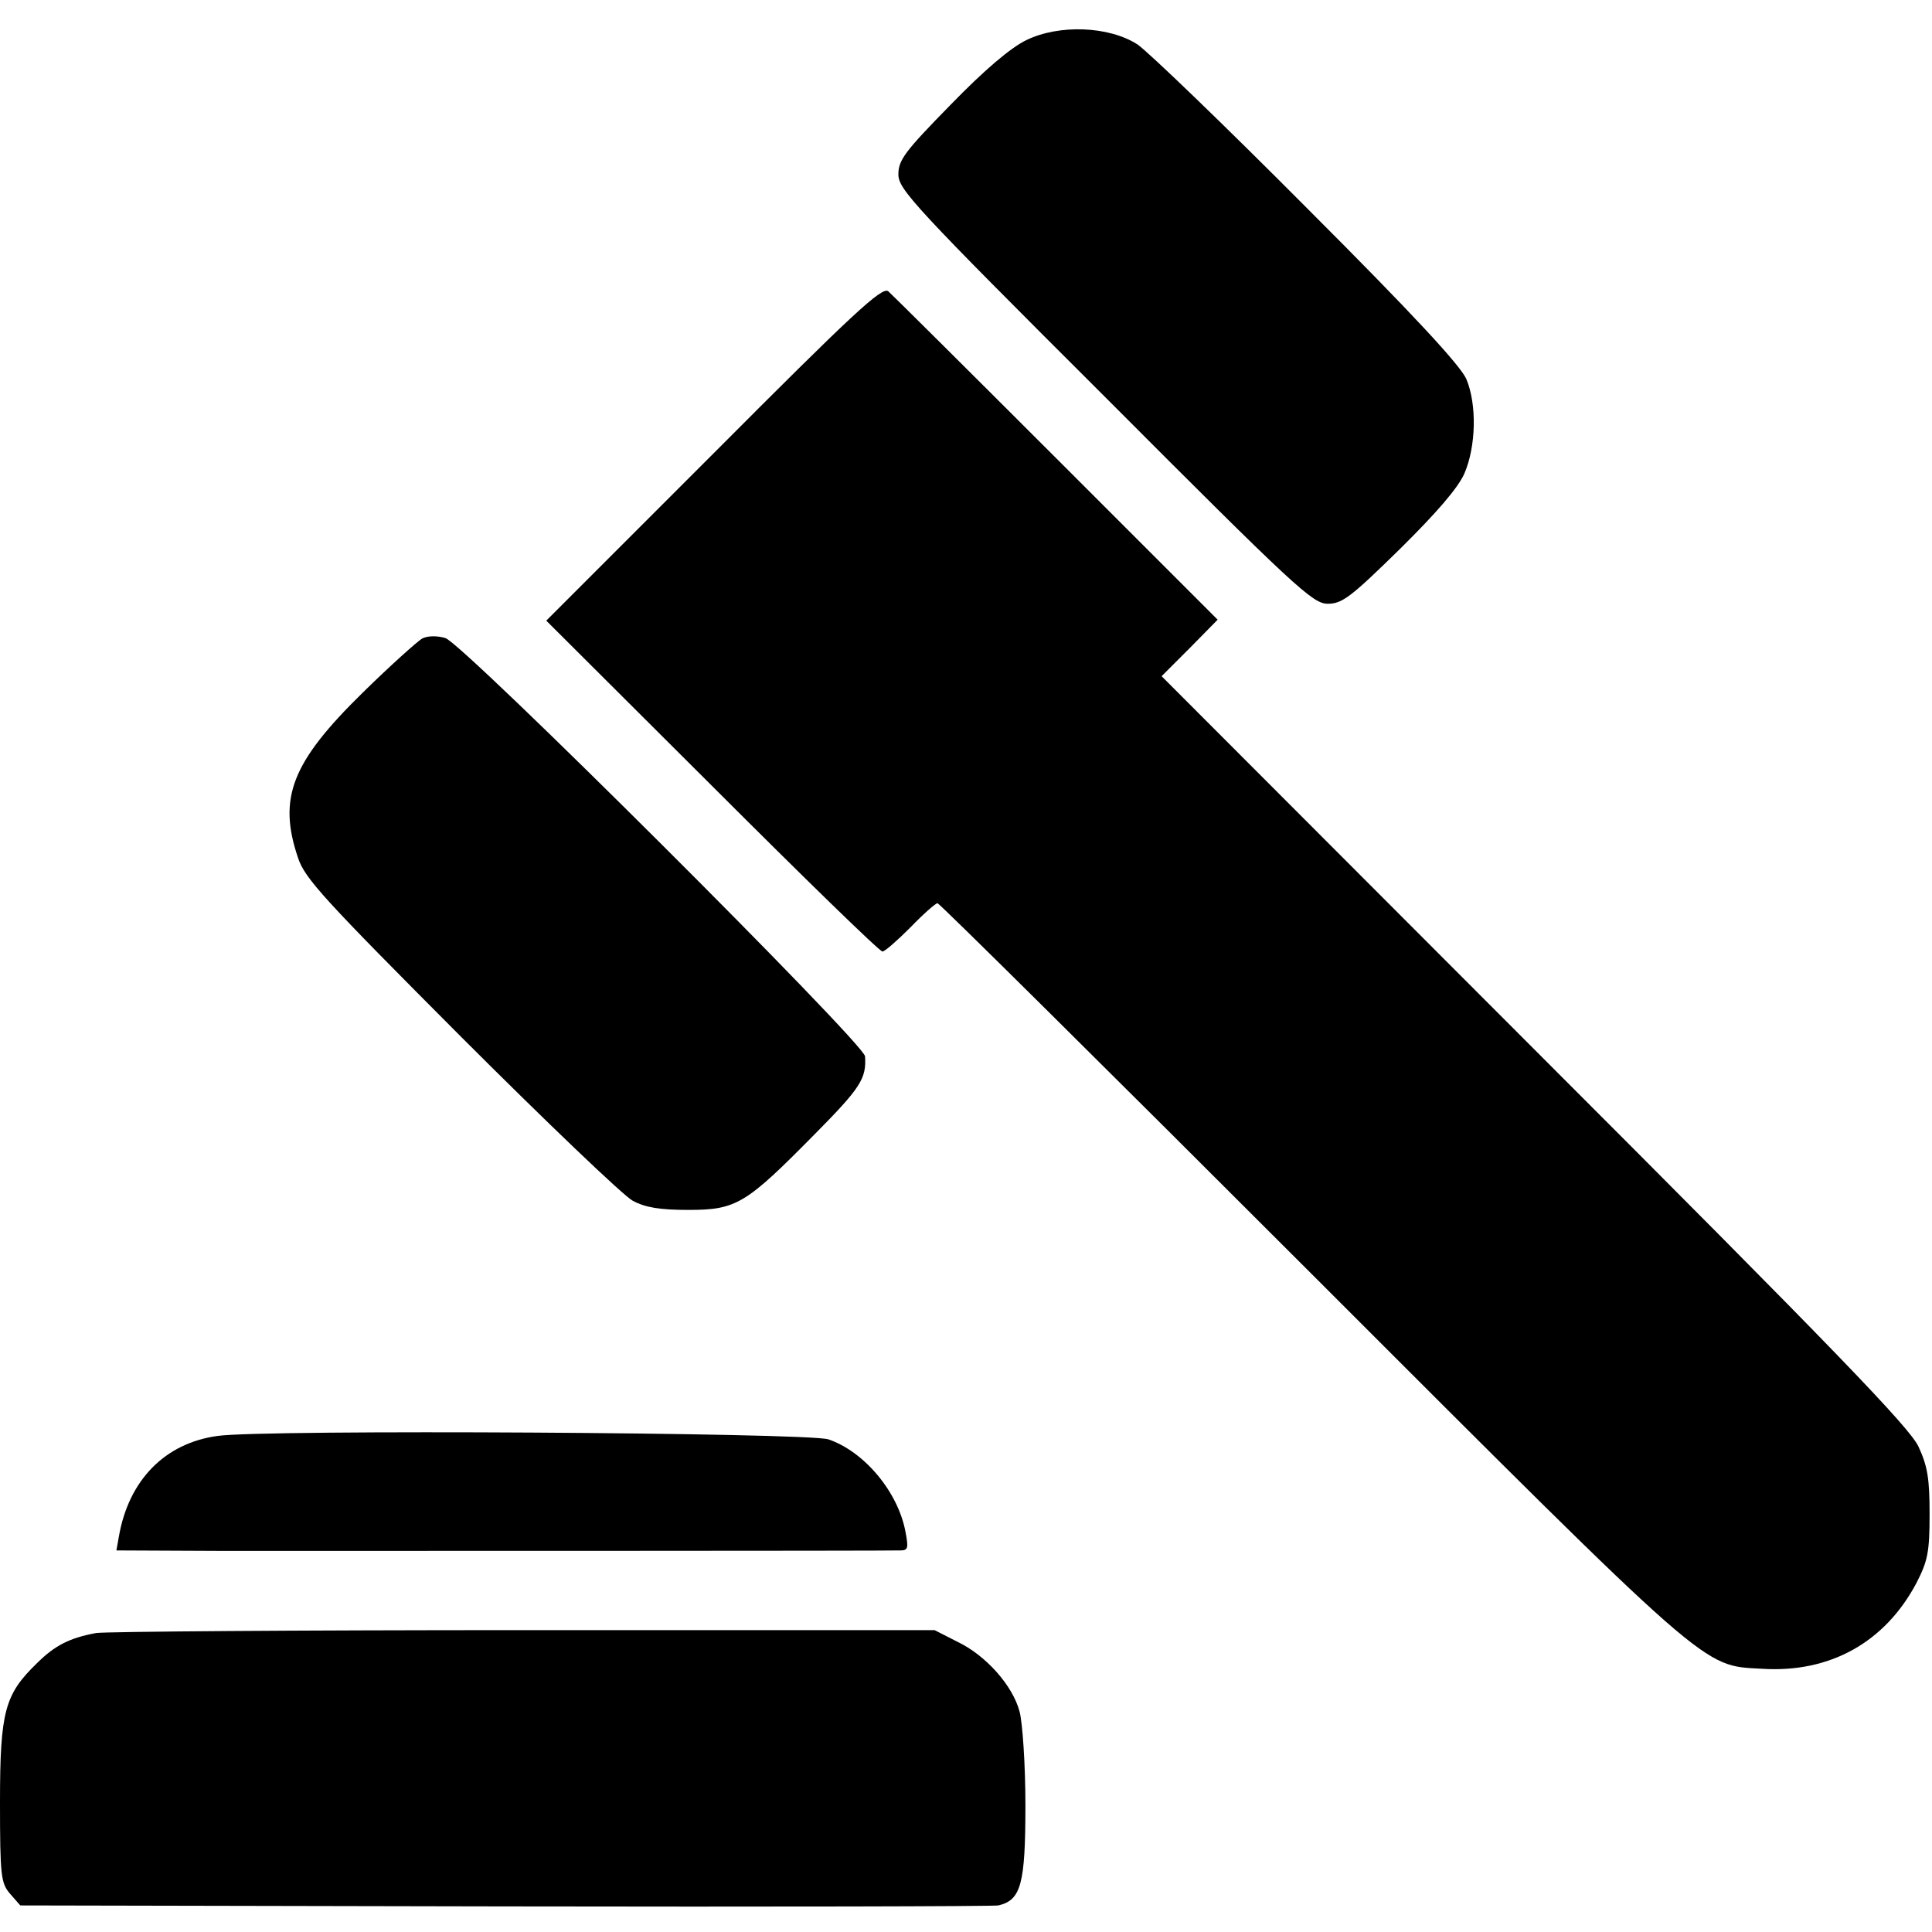
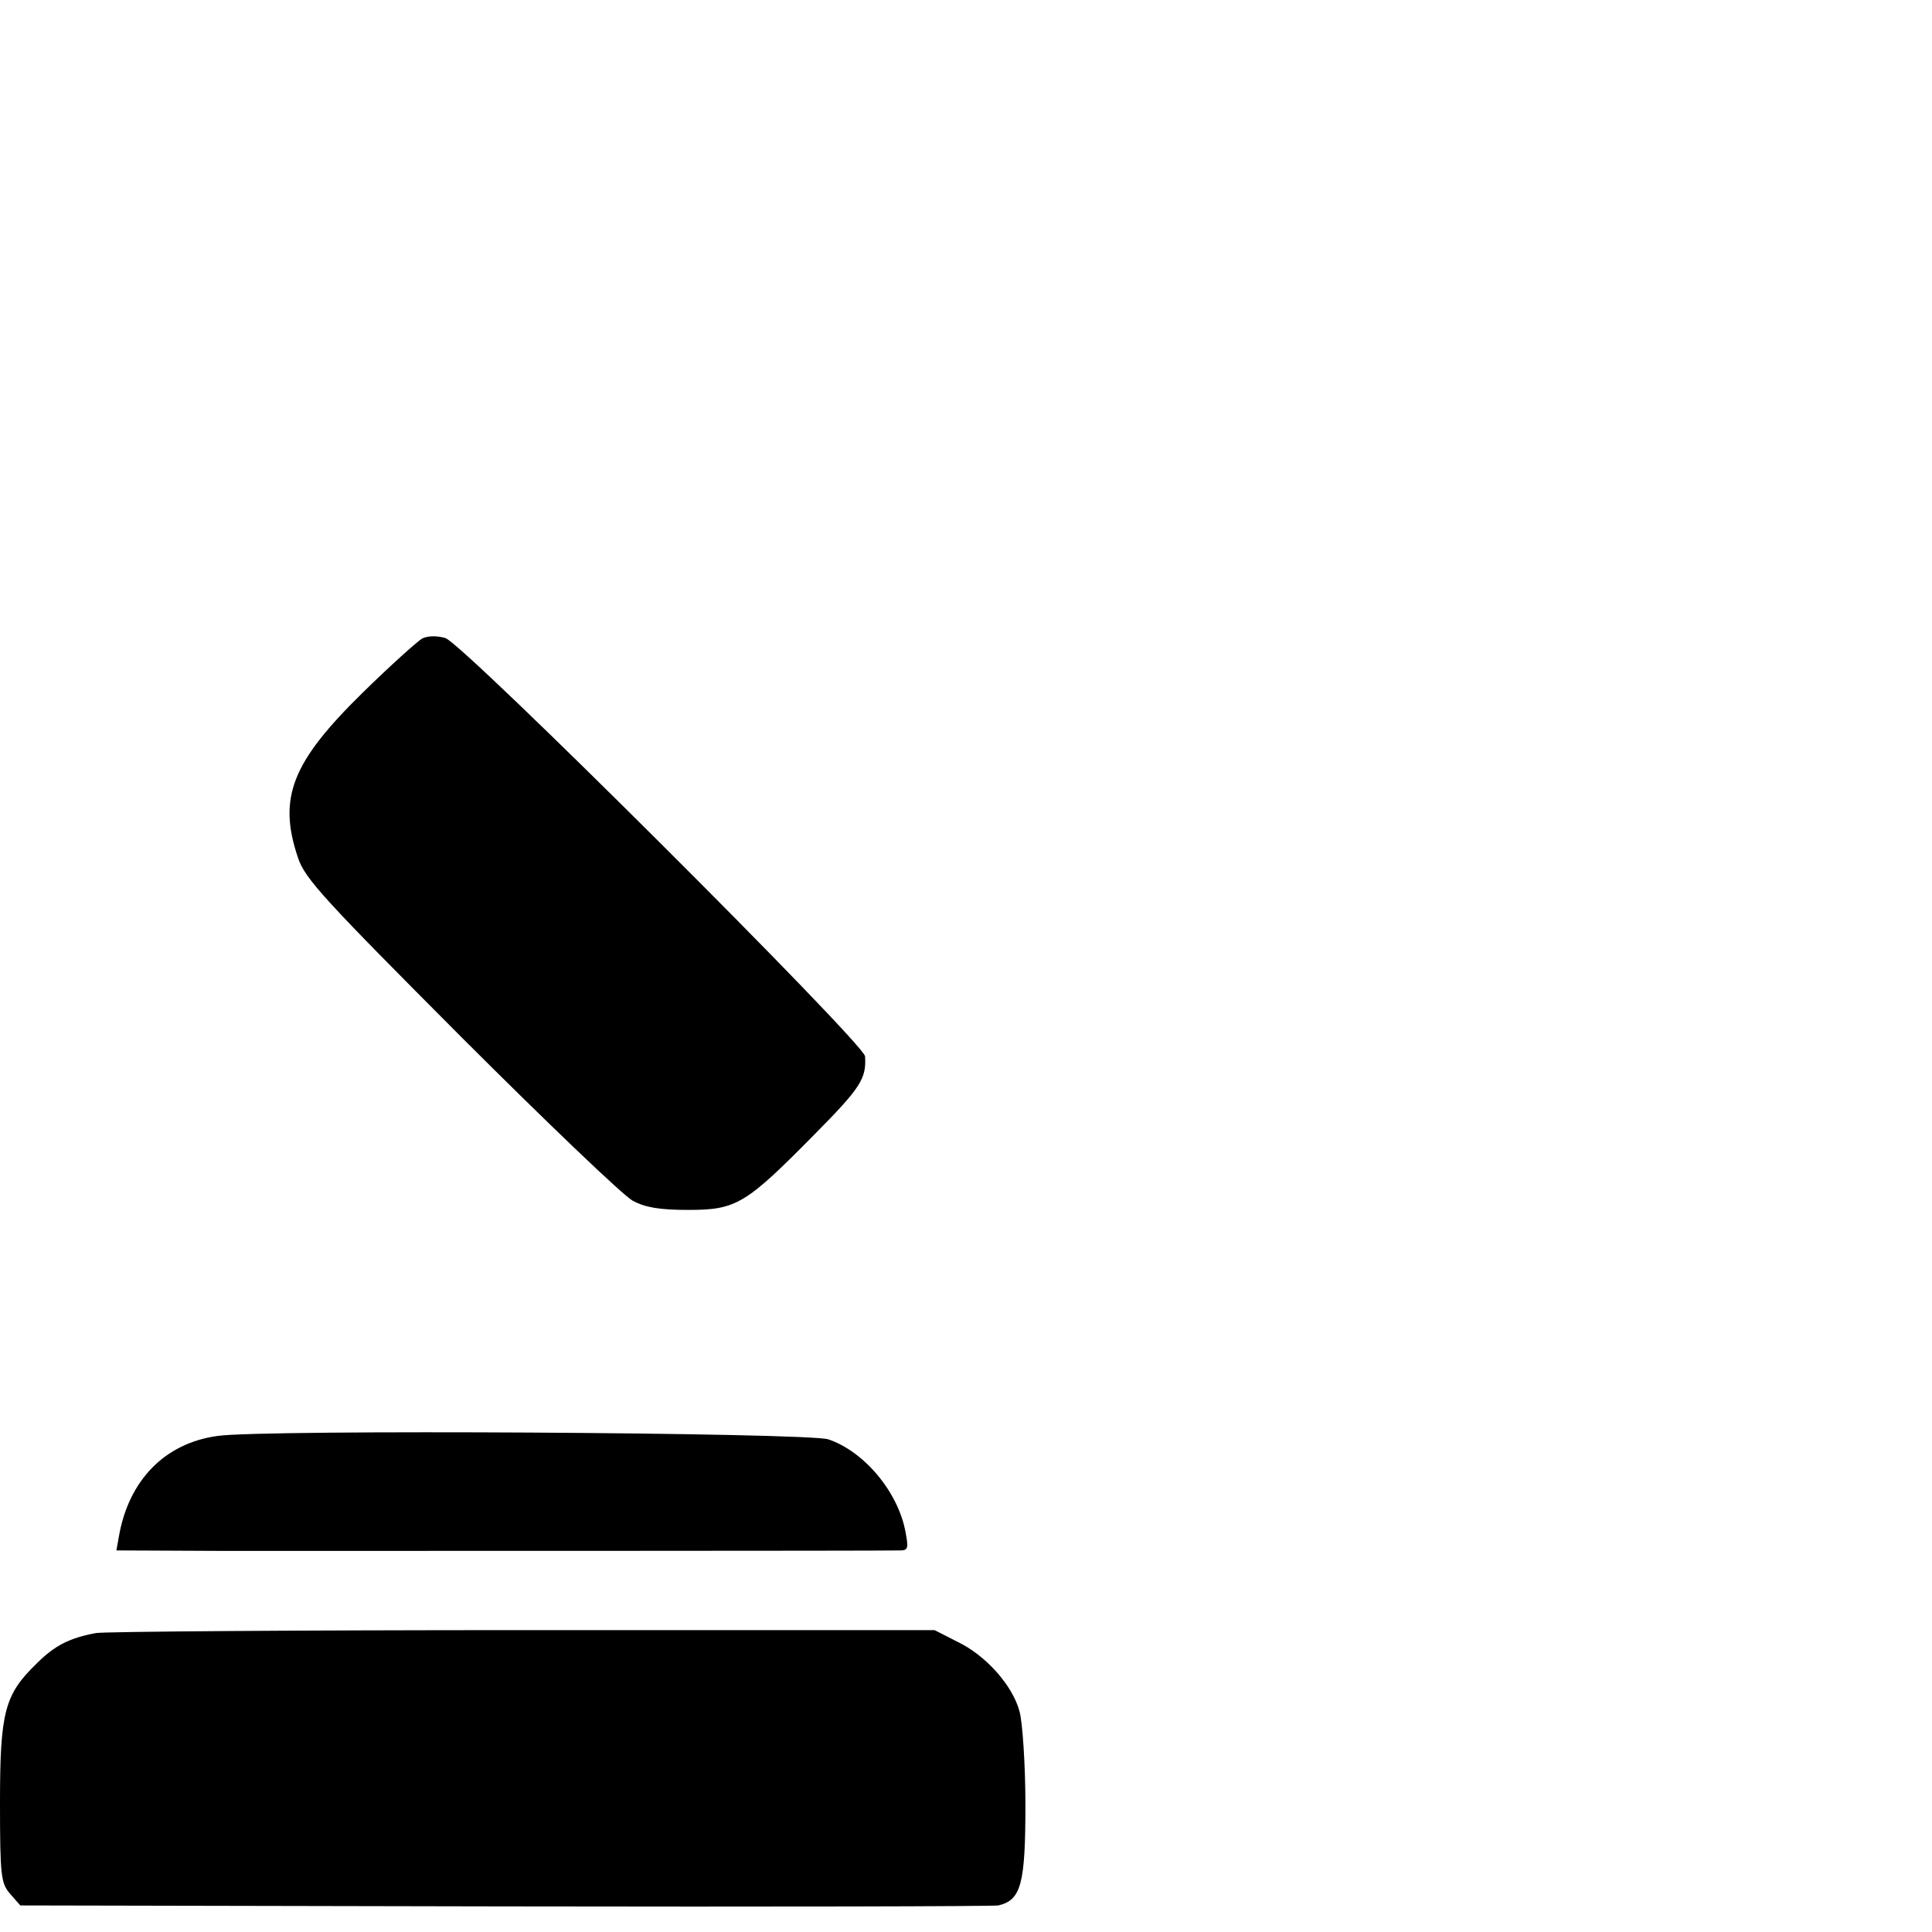
<svg xmlns="http://www.w3.org/2000/svg" version="1.0" width="400pt" height="400pt" viewBox="0 0 400 400" preserveAspectRatio="xMidYMid meet">
  <g transform="translate(0,400) scale(0.1,-0.1)" fill="#000000" stroke="none">
-     <path d="M2125 3917 c-33 -16 -87 -62 -157 -134 -94 -96 -108 -114 -108 -144 0 -31 32 -66 428 -461 395 -396 430 -428 461 -428 30 0 48 14 149 113 76 75 121 127 134 157 24 56 26 142 4 195 -12 28 -110 134 -329 353 -172 173 -330 325 -352 340 -59 38 -162 42 -230 9z" />
-     <path d="M1478 3062 l-347 -347 343 -342 c189 -189 347 -343 353 -343 5 0 31 23 58 50 27 28 52 50 56 50 4 0 351 -344 771 -764 837 -837 811 -814 936 -821 141 -9 255 55 320 178 23 45 27 63 27 142 0 73 -4 99 -23 140 -19 40 -171 198 -795 822 l-772 773 58 58 58 59 -334 334 c-184 184 -340 339 -348 346 -13 10 -74 -47 -361 -335z" />
    <path d="M874 2678 c-10 -6 -66 -56 -123 -112 -147 -144 -176 -218 -134 -342 14 -43 55 -87 337 -370 177 -177 337 -330 356 -340 26 -14 56 -19 115 -19 100 0 119 12 262 157 95 96 107 115 104 161 -2 27 -833 856 -869 866 -17 5 -36 5 -48 -1z" />
    <path d="M450 1027 c-109 -15 -184 -92 -204 -209 l-5 -28 222 -1 c278 0 1375 0 1401 1 16 0 17 5 11 37 -15 84 -86 168 -160 193 -43 14 -1172 21 -1265 7z" />
    <path d="M199 619 c-54 -10 -85 -25 -123 -63 -66 -64 -76 -99 -76 -287 0 -154 2 -168 21 -190 l21 -24 1001 -2 c551 -1 1012 0 1024 2 47 11 56 44 56 208 0 84 -6 170 -12 193 -14 54 -70 117 -129 145 l-47 24 -851 0 c-467 0 -866 -3 -885 -6z" />
  </g>
</svg>